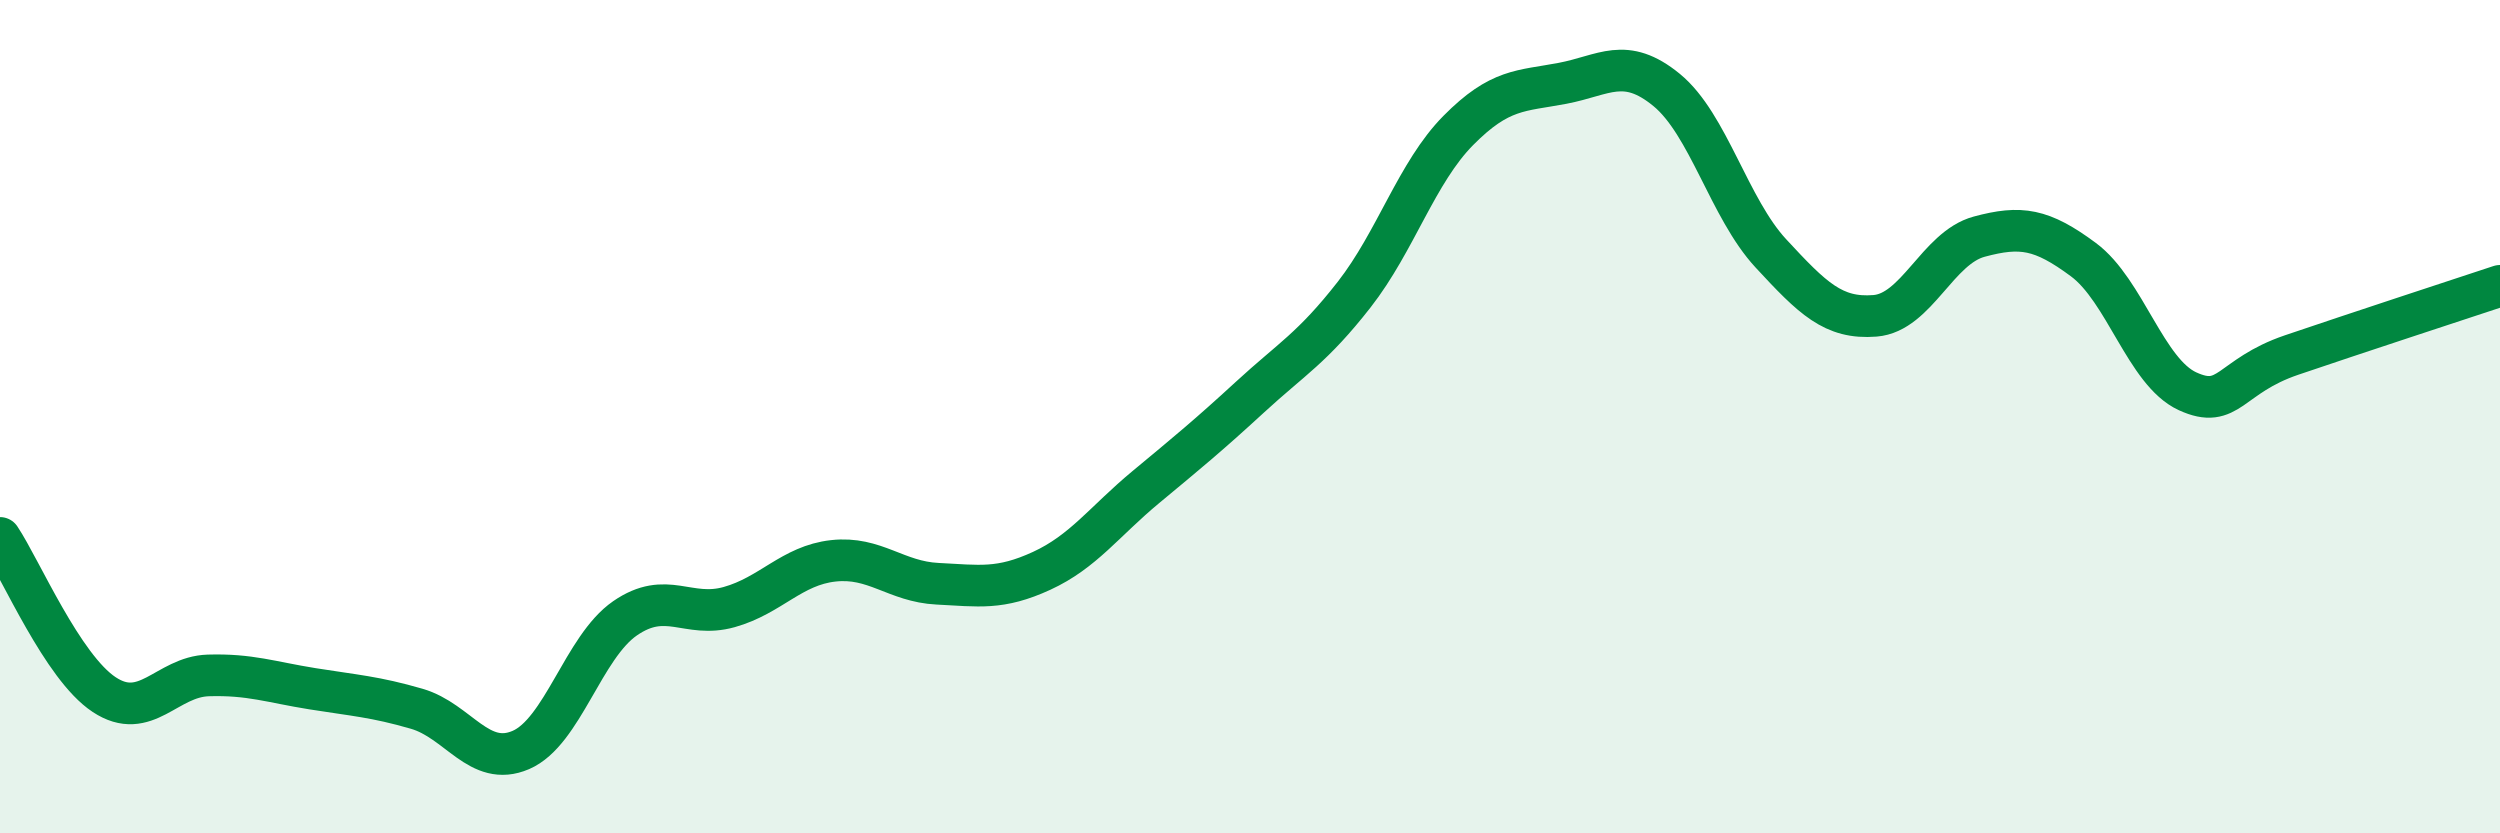
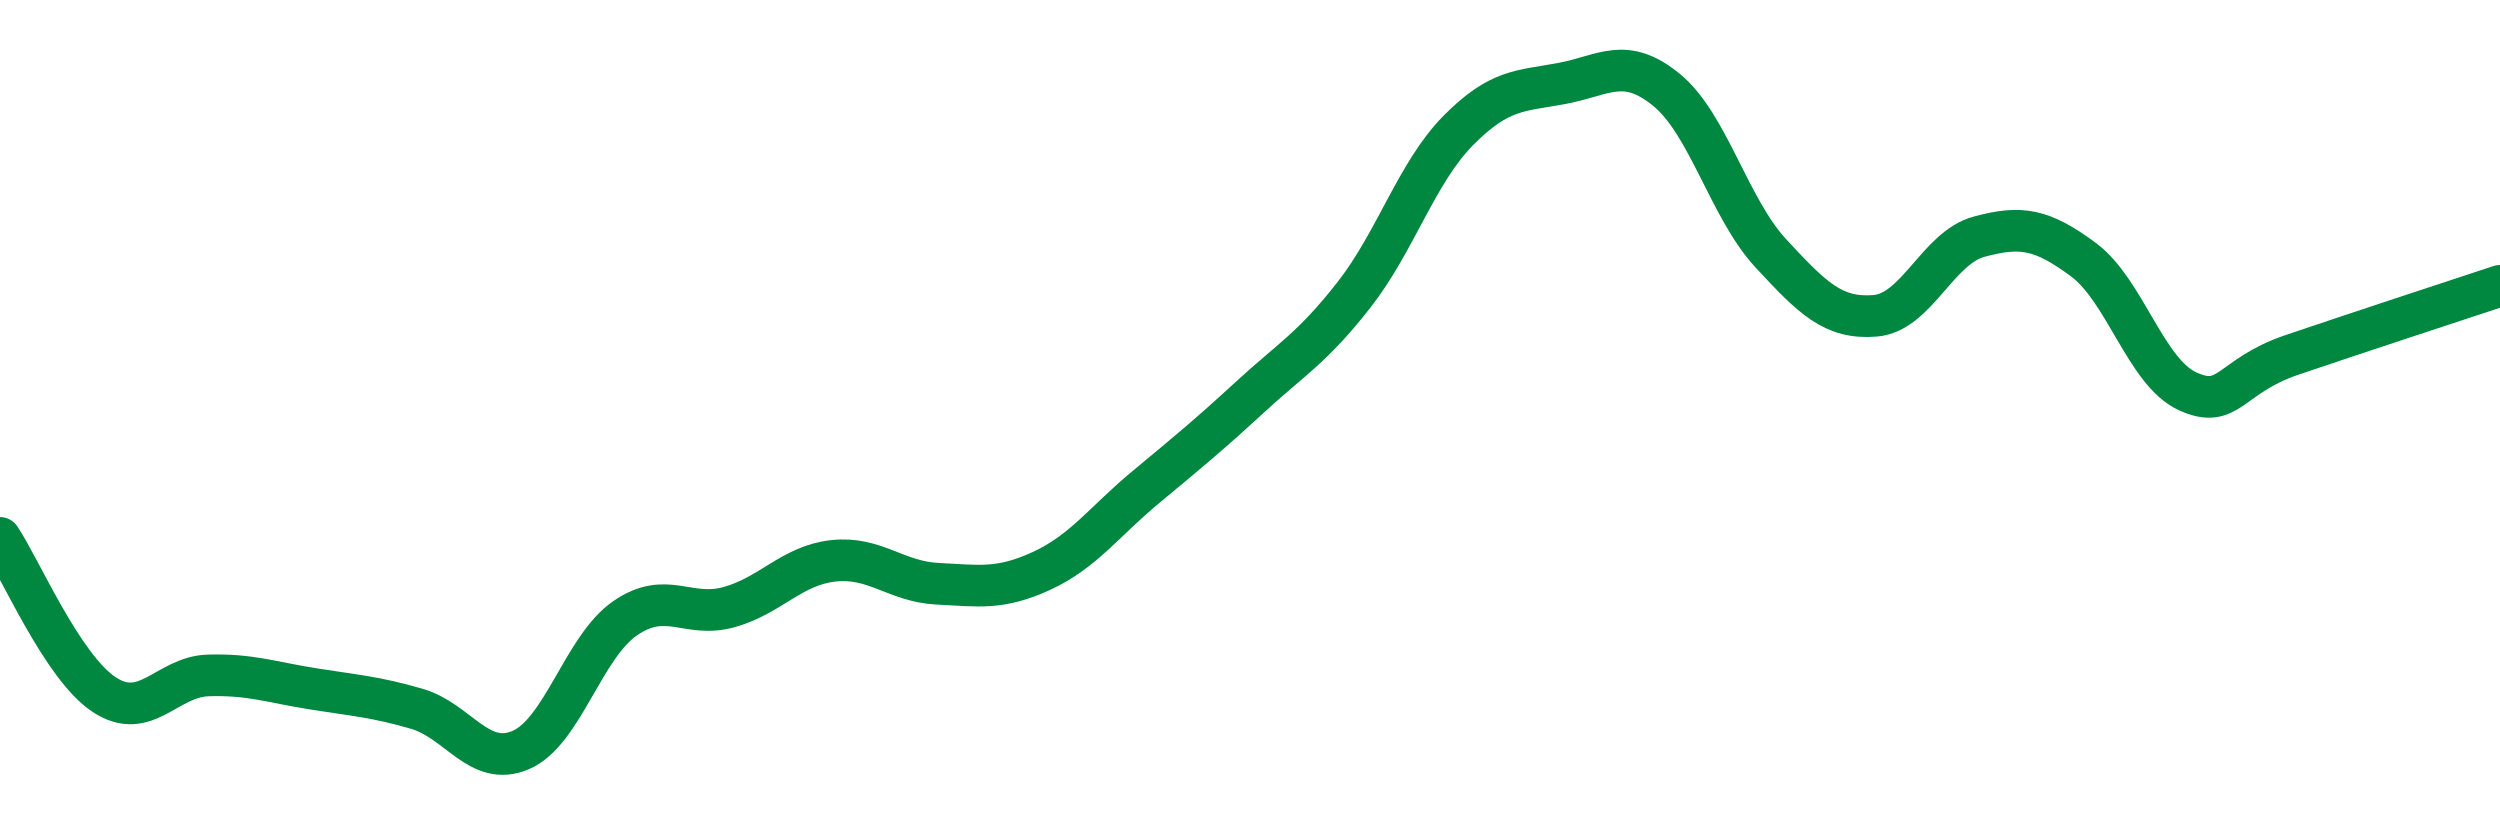
<svg xmlns="http://www.w3.org/2000/svg" width="60" height="20" viewBox="0 0 60 20">
-   <path d="M 0,12.91 C 0.5,13.66 1.5,16.01 2.5,16.67 C 3.5,17.33 4,16.24 5,16.21 C 6,16.18 6.5,16.37 7.5,16.53 C 8.5,16.69 9,16.72 10,17.01 C 11,17.3 11.5,18.43 12.5,18 C 13.5,17.57 14,15.53 15,14.84 C 16,14.15 16.5,14.85 17.5,14.57 C 18.5,14.29 19,13.57 20,13.46 C 21,13.35 21.5,13.96 22.5,14.01 C 23.5,14.06 24,14.16 25,13.7 C 26,13.24 26.5,12.52 27.5,11.69 C 28.5,10.86 29,10.45 30,9.53 C 31,8.61 31.5,8.35 32.5,7.07 C 33.5,5.79 34,4.14 35,3.13 C 36,2.12 36.5,2.19 37.5,2 C 38.5,1.81 39,1.34 40,2.16 C 41,2.98 41.5,5 42.5,6.08 C 43.5,7.16 44,7.66 45,7.58 C 46,7.5 46.5,5.95 47.5,5.68 C 48.5,5.41 49,5.49 50,6.23 C 51,6.97 51.5,8.93 52.5,9.39 C 53.5,9.85 53.5,9.03 55,8.52 C 56.5,8.01 59,7.19 60,6.86L60 20L0 20Z" fill="#008740" opacity="0.1" stroke-linecap="round" stroke-linejoin="round" />
  <path d="M 0,12.91 C 0.5,13.66 1.5,16.01 2.5,16.67 C 3.5,17.33 4,16.24 5,16.21 C 6,16.18 6.5,16.37 7.5,16.53 C 8.5,16.69 9,16.72 10,17.01 C 11,17.3 11.5,18.43 12.5,18 C 13.5,17.57 14,15.53 15,14.84 C 16,14.15 16.5,14.85 17.5,14.57 C 18.5,14.29 19,13.57 20,13.46 C 21,13.35 21.5,13.96 22.5,14.01 C 23.5,14.06 24,14.16 25,13.7 C 26,13.24 26.5,12.52 27.5,11.69 C 28.5,10.86 29,10.45 30,9.53 C 31,8.61 31.5,8.35 32.5,7.07 C 33.5,5.79 34,4.14 35,3.13 C 36,2.12 36.5,2.19 37.5,2 C 38.5,1.81 39,1.34 40,2.16 C 41,2.98 41.5,5 42.5,6.08 C 43.5,7.16 44,7.66 45,7.58 C 46,7.5 46.5,5.95 47.5,5.68 C 48.5,5.41 49,5.49 50,6.23 C 51,6.97 51.5,8.93 52.5,9.39 C 53.5,9.85 53.5,9.03 55,8.52 C 56.5,8.01 59,7.19 60,6.86" stroke="#008740" stroke-width="1" fill="none" stroke-linecap="round" stroke-linejoin="round" />
</svg>